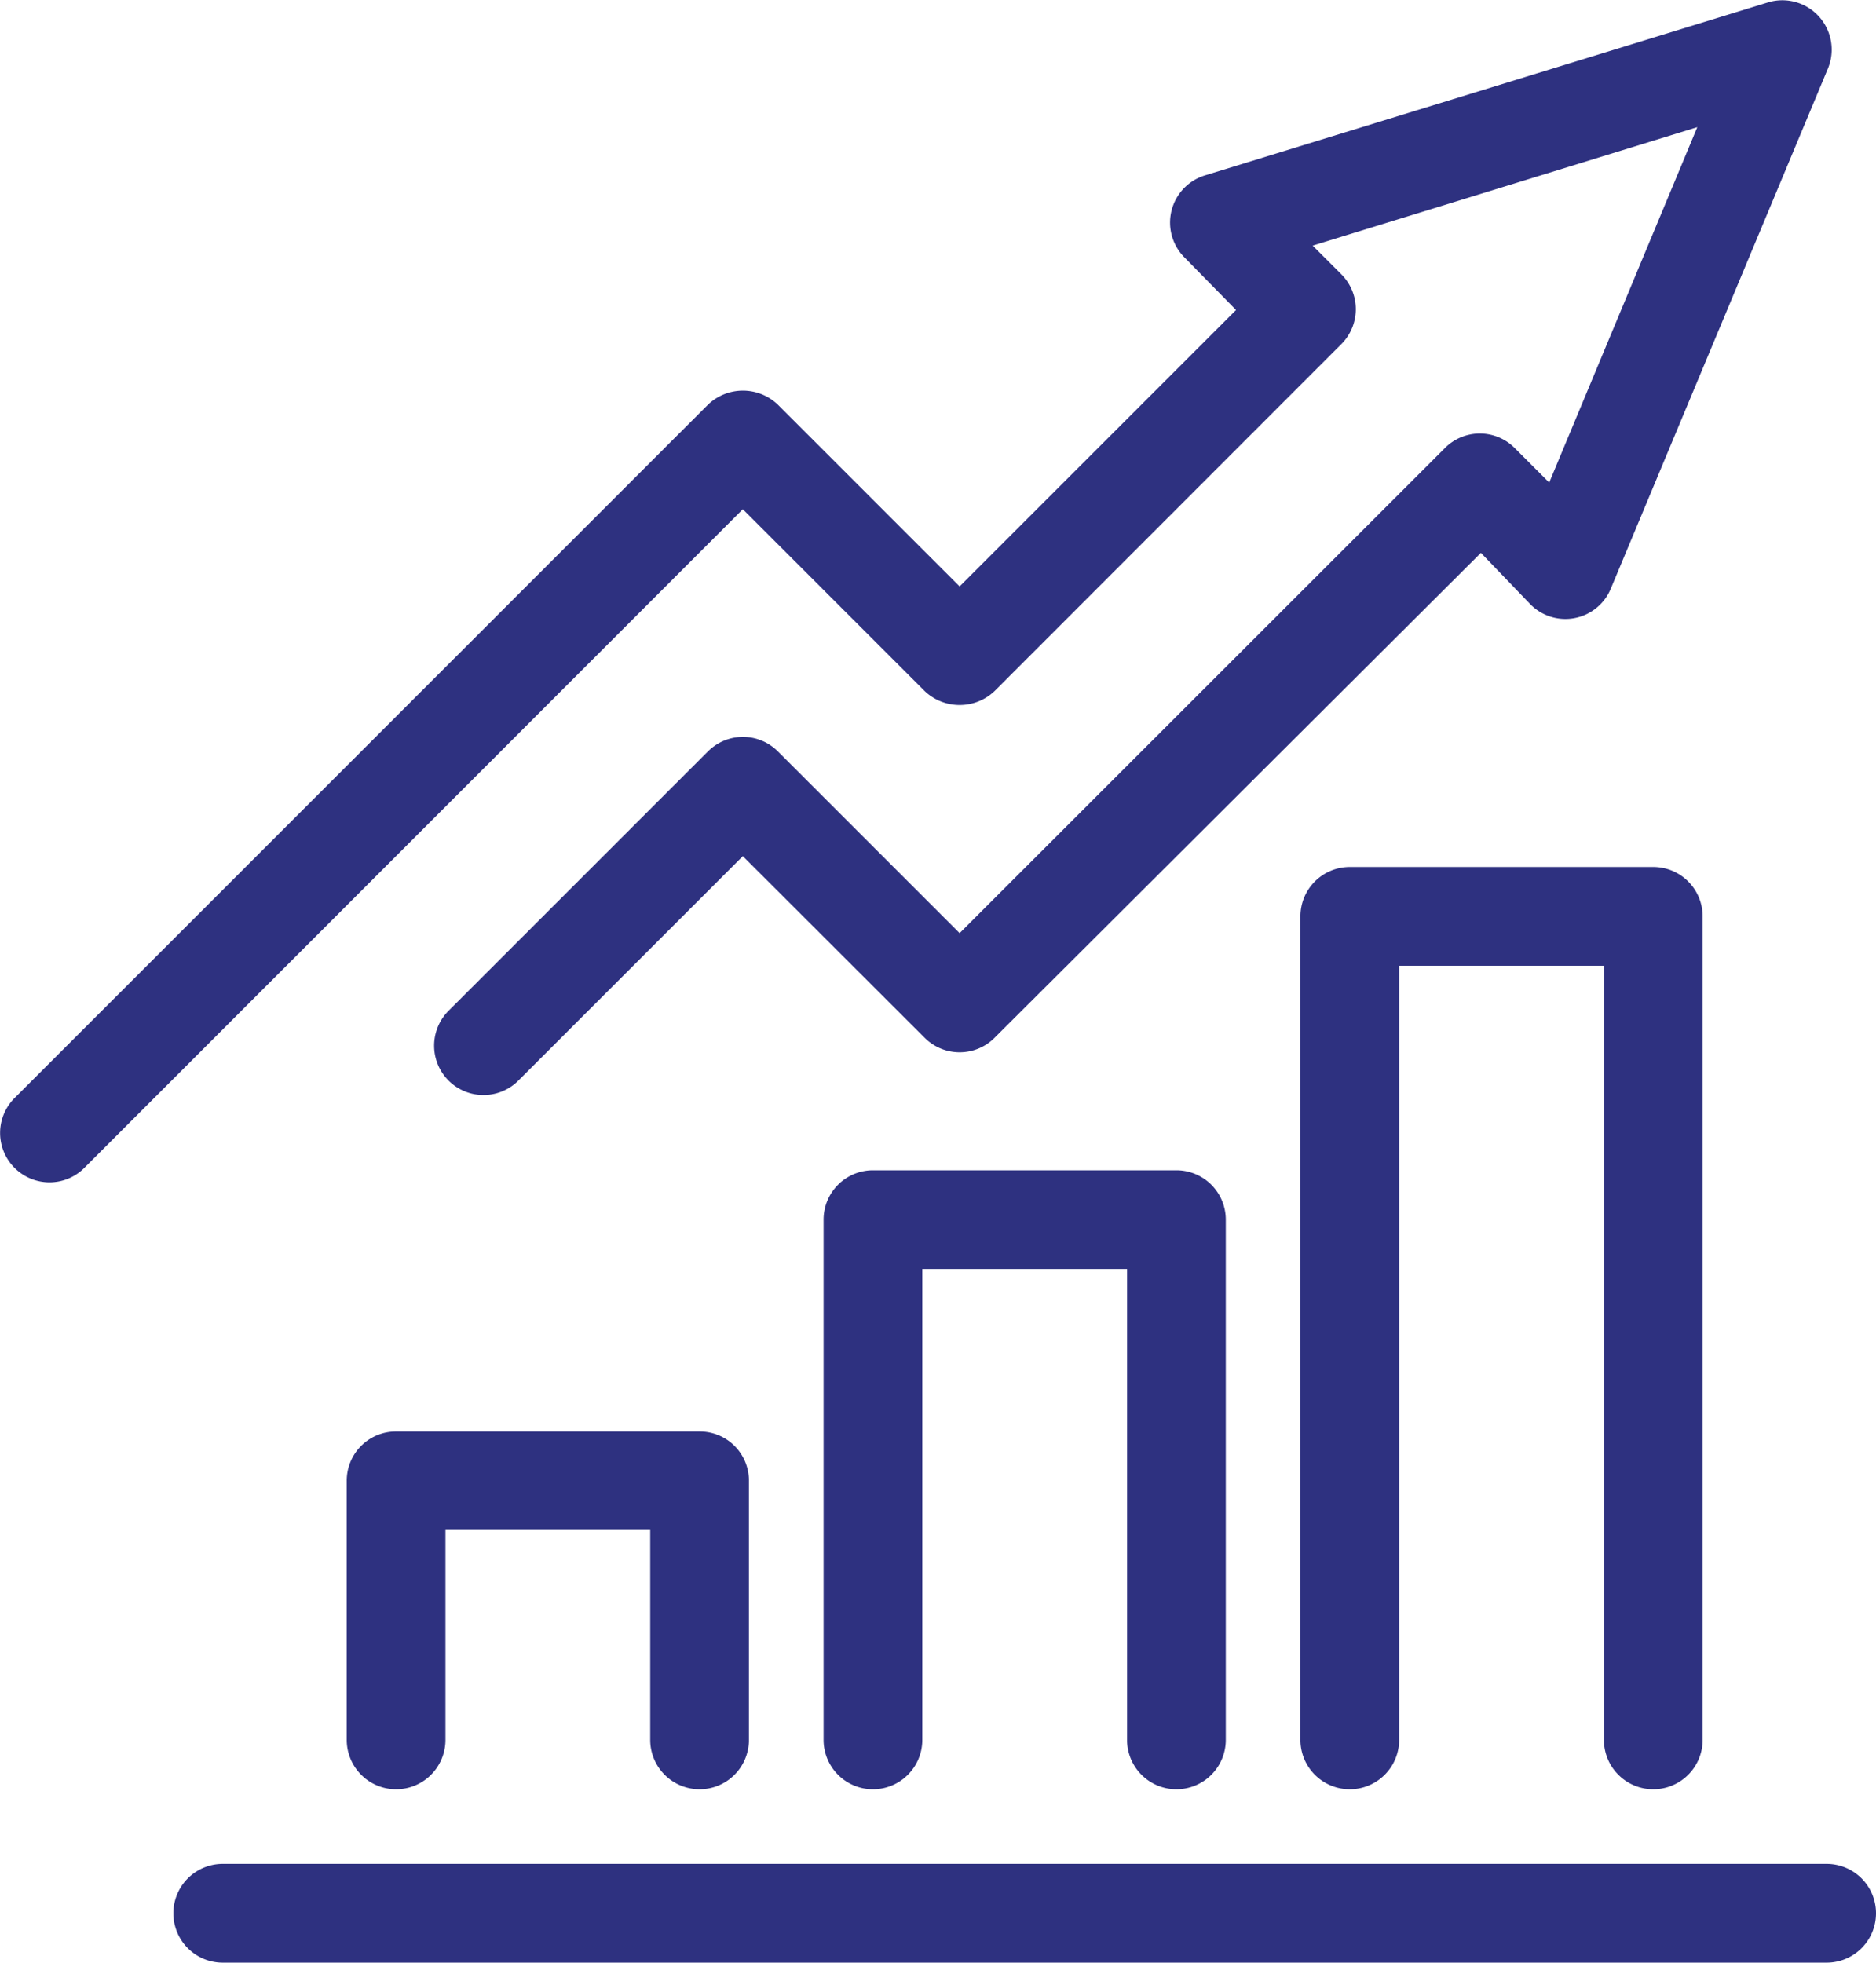
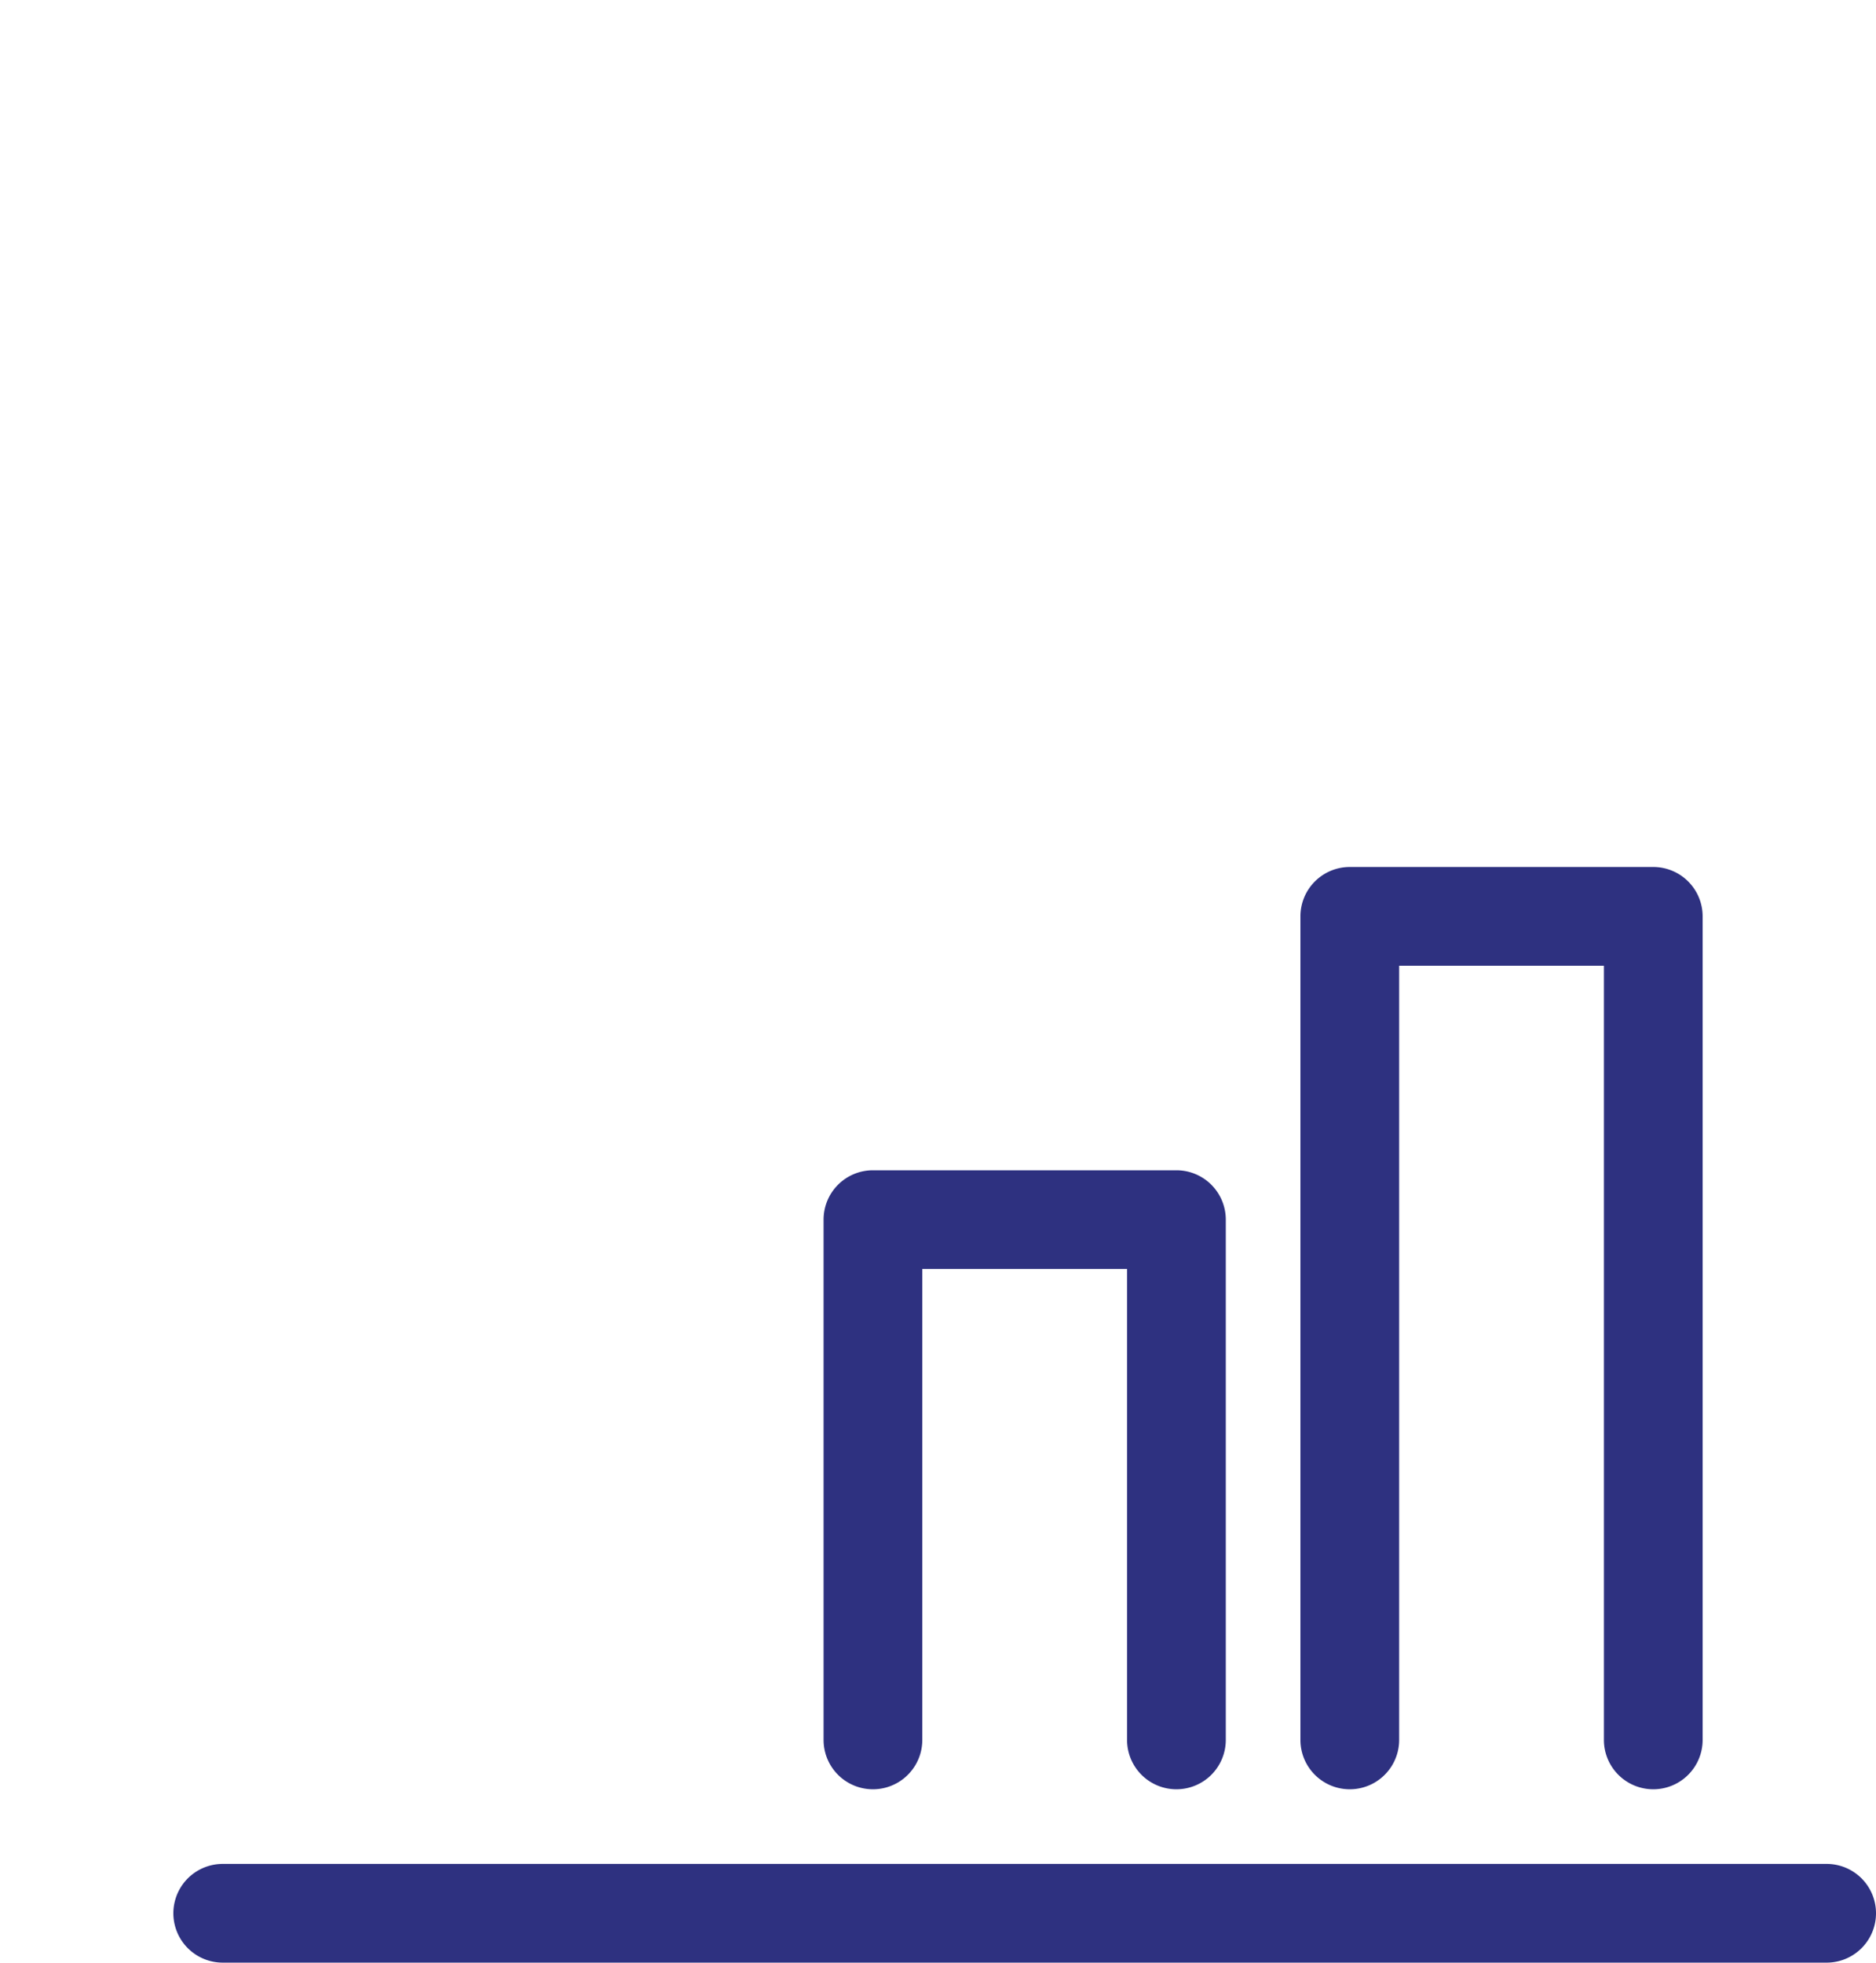
<svg xmlns="http://www.w3.org/2000/svg" viewBox="0 0 95.01 99.4">
  <defs>
    <style>.cls-1{fill:#2e3180;}</style>
  </defs>
  <g id="レイヤー_2" data-name="レイヤー 2">
    <g id="レイヤー_8" data-name="レイヤー 8">
      <path class="cls-1" d="M83.73,90.62a2.5,2.5,0,0,1-2.5-2.5V48.91H70.86V88.12a2.5,2.5,0,0,1-5,0V46.41a2.5,2.5,0,0,1,2.5-2.5H83.73a2.5,2.5,0,0,1,2.5,2.5V88.12A2.5,2.5,0,0,1,83.73,90.62Z" />
      <path class="cls-1" d="M59.58,90.62a2.5,2.5,0,0,1-2.5-2.5V64.27H46.71V88.12a2.5,2.5,0,0,1-5,0V61.77a2.5,2.5,0,0,1,2.5-2.5H59.58a2.5,2.5,0,0,1,2.5,2.5V88.12A2.5,2.5,0,0,1,59.58,90.62Z" />
-       <path class="cls-1" d="M35.43,90.62a2.5,2.5,0,0,1-2.5-2.5V77.45H22.56V88.12a2.5,2.5,0,0,1-5,0V75a2.49,2.49,0,0,1,2.5-2.5H35.43a2.49,2.49,0,0,1,2.5,2.5V88.12A2.5,2.5,0,0,1,35.43,90.62Z" />
-       <path class="cls-1" d="M2.5,59.88A2.5,2.5,0,0,1,.73,55.62L35.86,20.49a2.56,2.56,0,0,1,3.53,0L48.6,29.7l14-14L60,13.05a2.5,2.5,0,0,1,1-4.16L89.58.11a2.5,2.5,0,0,1,3,3.35l-11,26.35a2.49,2.49,0,0,1-4.07.8L75,28,50.37,52.56a2.5,2.5,0,0,1-3.54,0l-9.21-9.2-11.4,11.4a2.5,2.5,0,0,1-3.53-3.54L35.86,38.05a2.5,2.5,0,0,1,3.53,0l9.21,9.21L73.18,22.69a2.49,2.49,0,0,1,3.53,0l1.75,1.75,7.5-18-19.48,6,1.45,1.45a2.5,2.5,0,0,1,0,3.54L50.37,35a2.57,2.57,0,0,1-3.54,0l-9.21-9.21L4.27,59.15A2.49,2.49,0,0,1,2.5,59.88Z" />
      <path class="cls-1" d="M92.51,99.4H11.28a2.5,2.5,0,0,1,0-5H92.51a2.5,2.5,0,1,1,0,5Z" />
    </g>
  </g>
</svg>